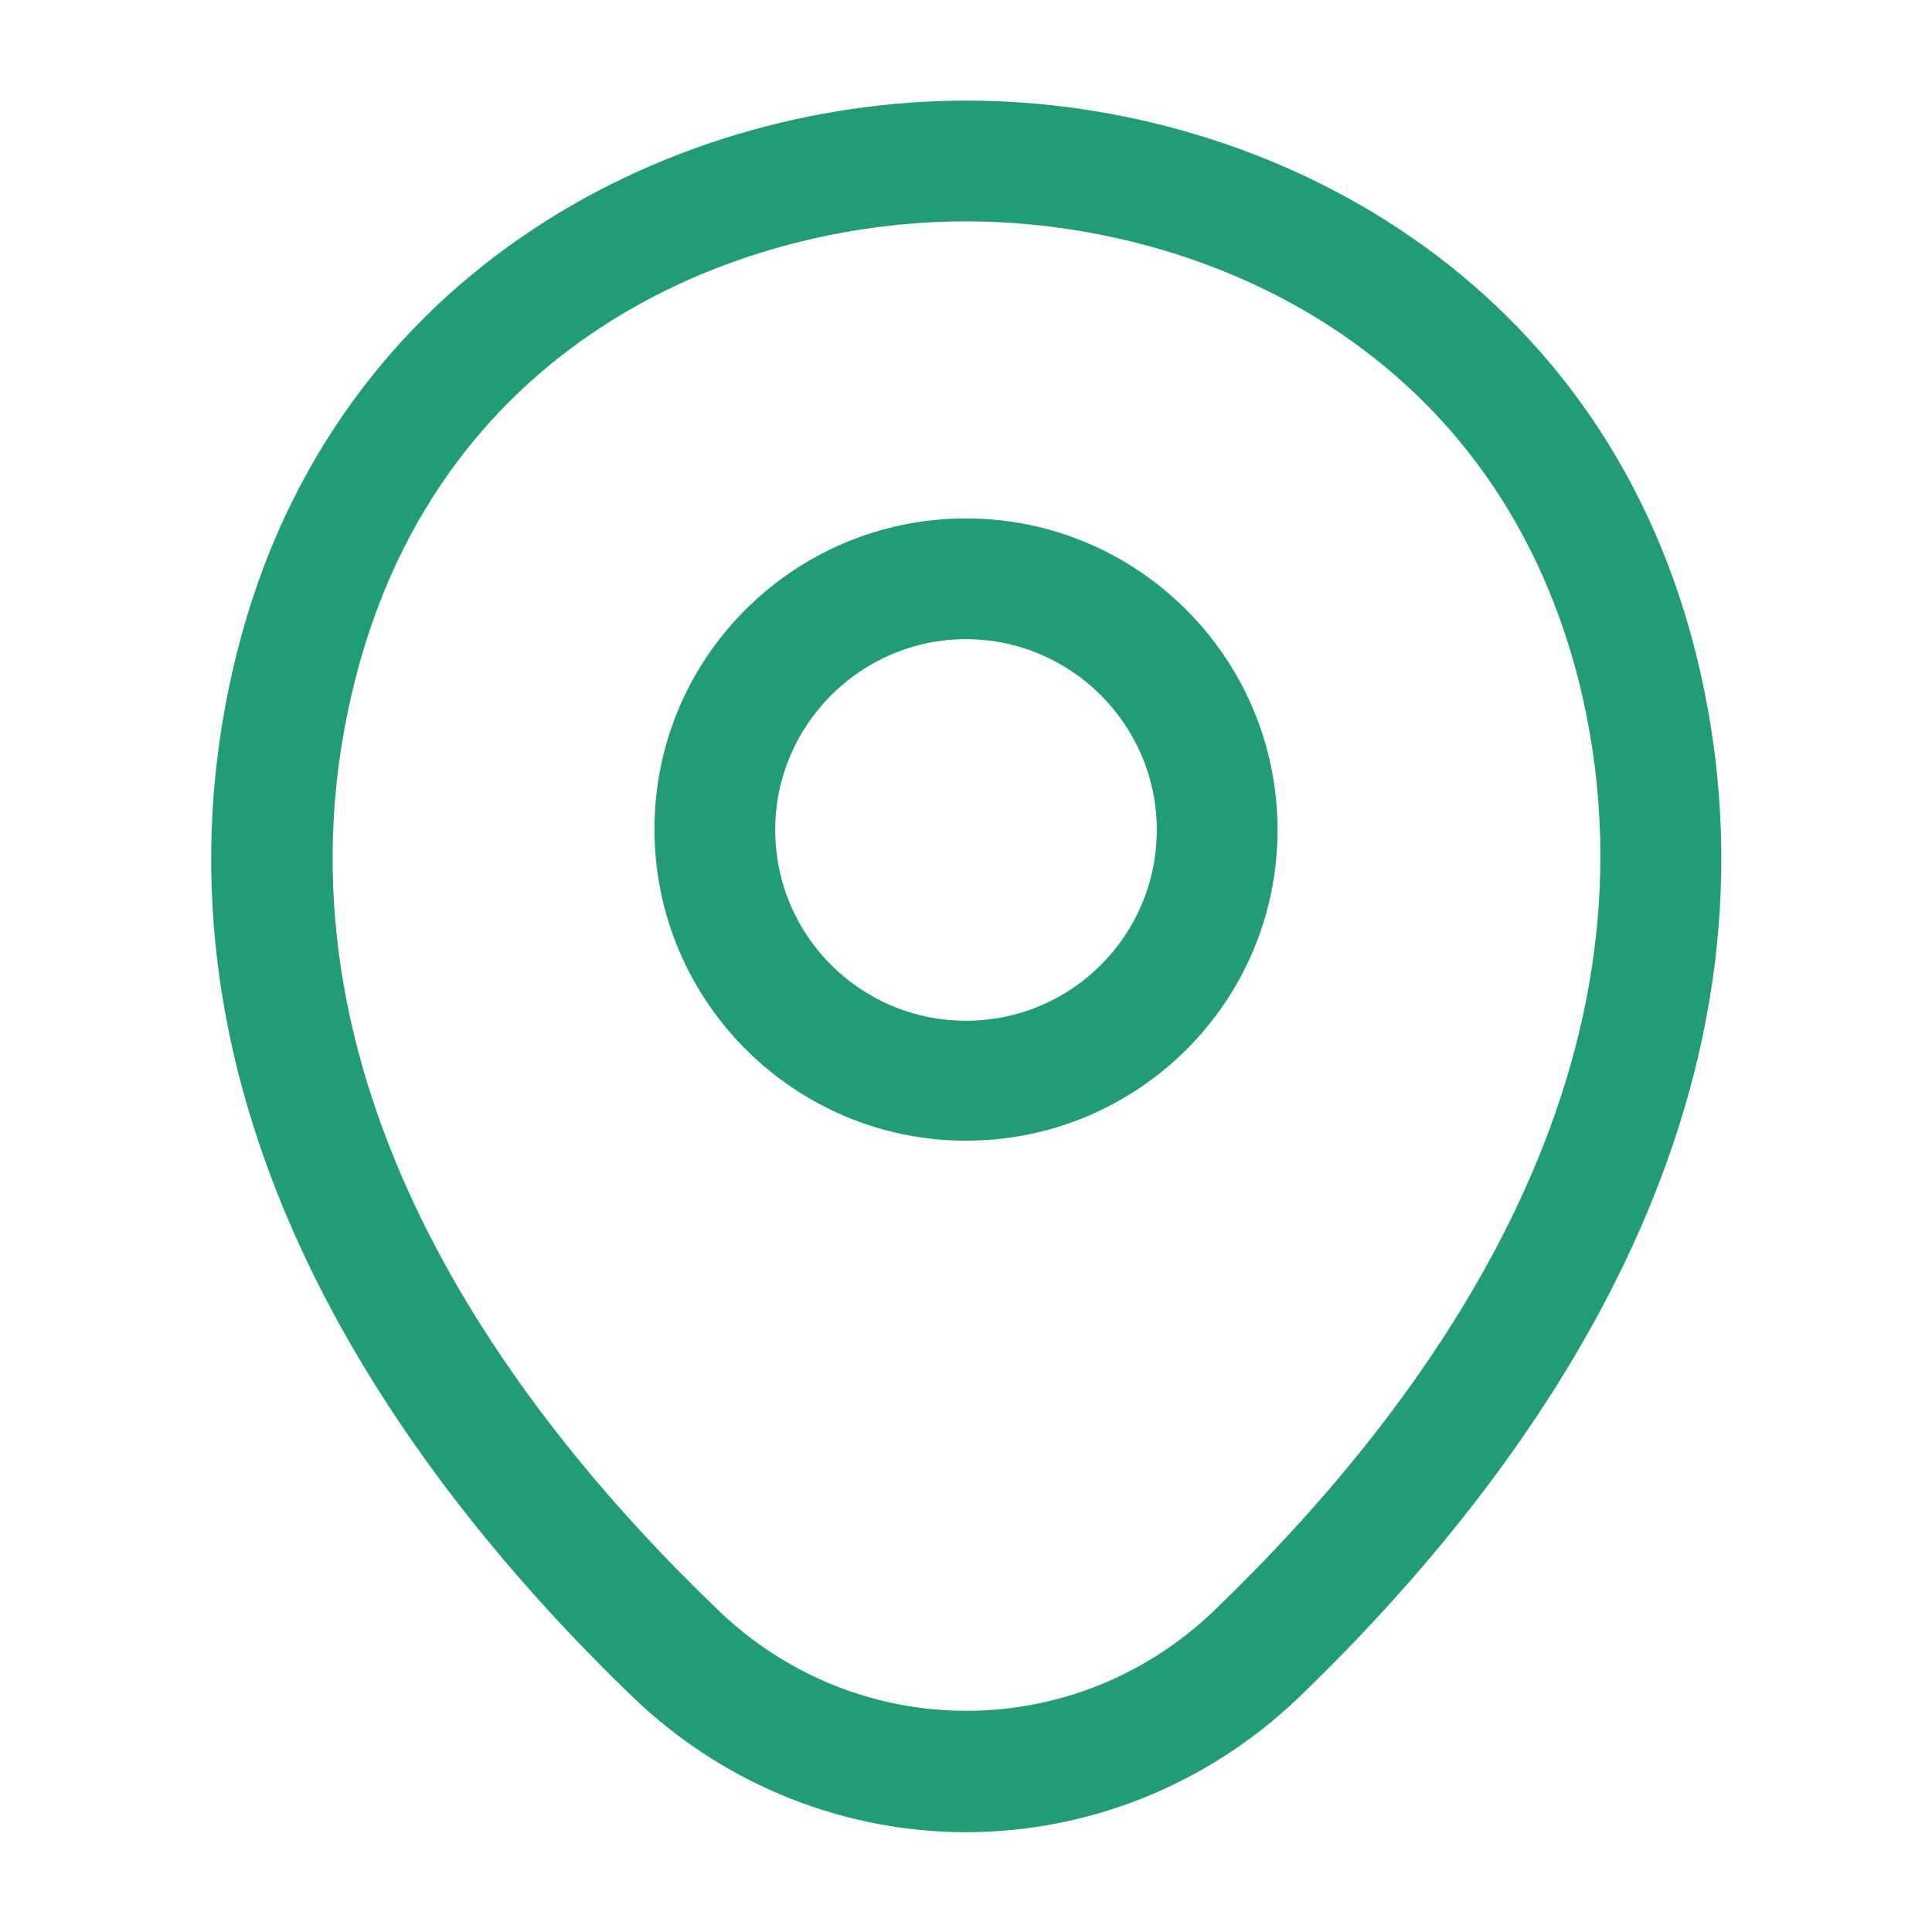
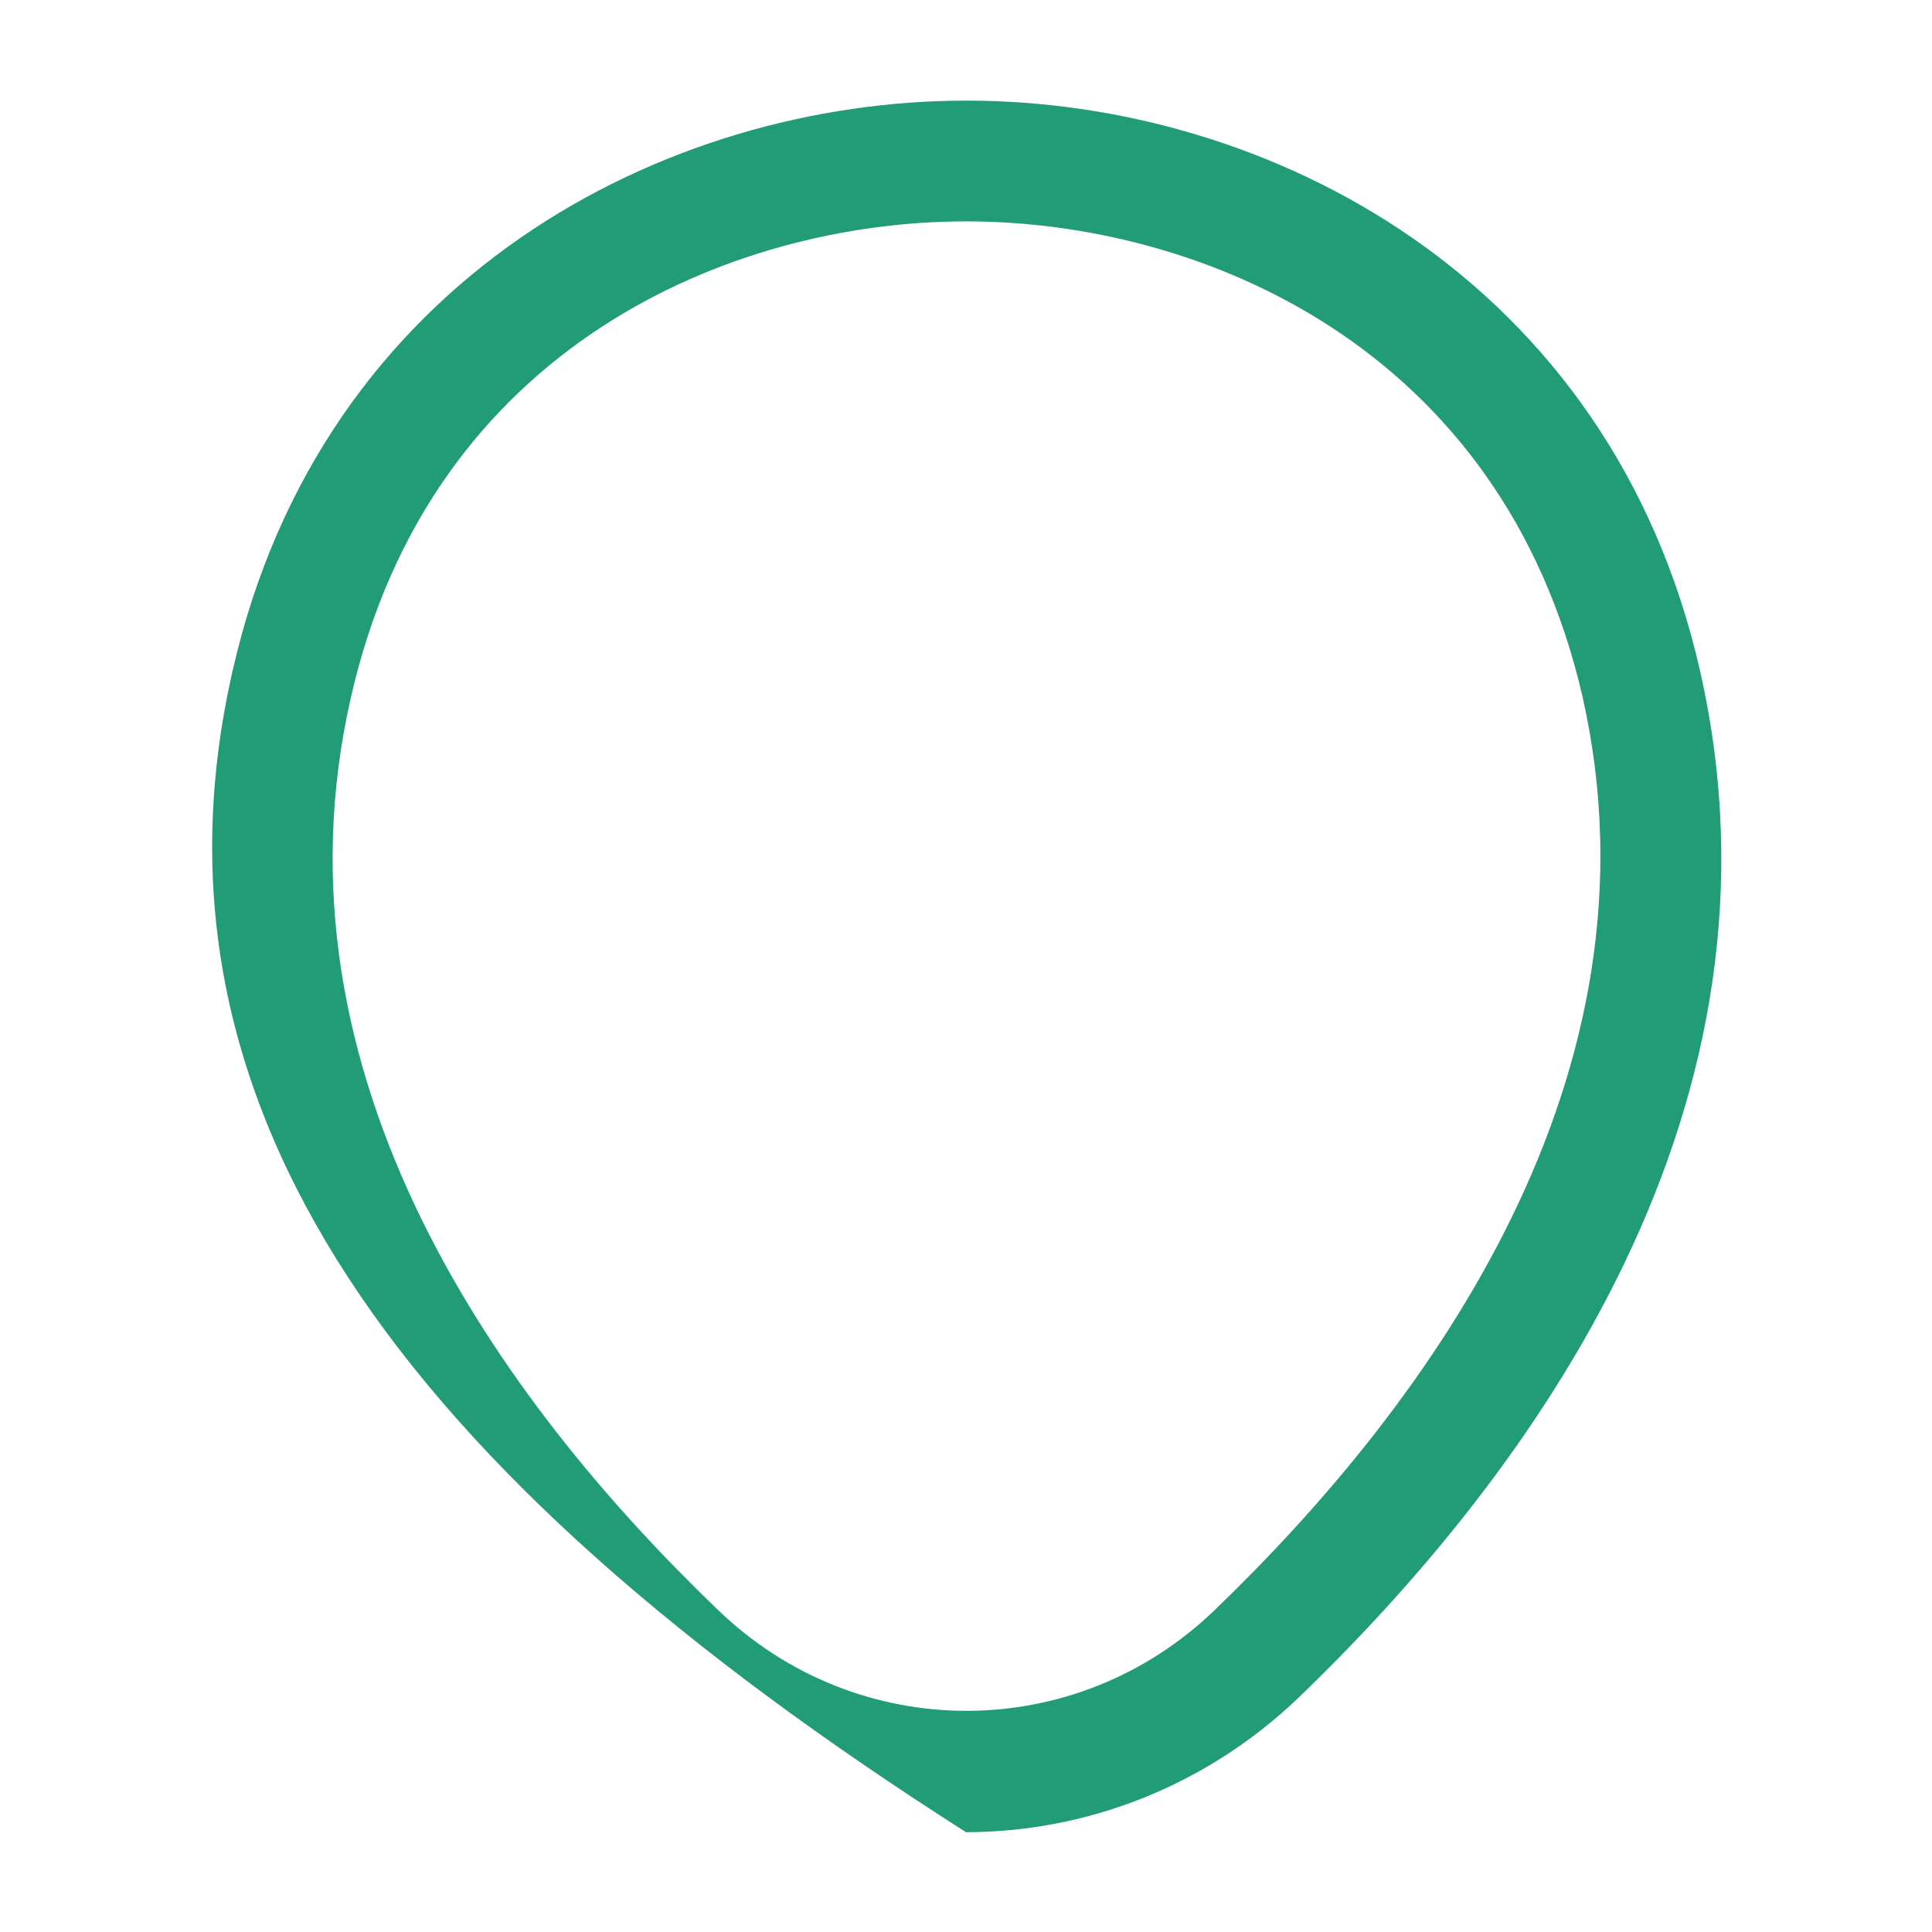
<svg xmlns="http://www.w3.org/2000/svg" width="24" height="24" viewBox="0 0 24 24" fill="none">
-   <path d="M12 14.17C9.87 14.17 8.13 12.44 8.13 10.3C8.13 8.16 9.87 6.44 12 6.44C14.13 6.44 15.87 8.17 15.87 10.31C15.87 12.45 14.13 14.17 12 14.17ZM12 7.94C10.7 7.94 9.63 9 9.63 10.31C9.63 11.62 10.69 12.68 12 12.68C13.31 12.68 14.37 11.62 14.37 10.31C14.37 9 13.3 7.94 12 7.94Z" fill="#219C77" />
-   <path d="M12 22.76C10.52 22.76 9.03 22.2 7.87 21.09C4.92 18.25 1.66 13.72 2.89 8.33C4 3.44 8.27 1.25 12 1.25C12 1.25 12 1.25 12.01 1.25C15.74 1.25 20.01 3.44 21.12 8.34C22.34 13.73 19.08 18.25 16.13 21.09C14.97 22.2 13.48 22.76 12 22.76ZM12 2.75C9.09 2.75 5.35 4.3 4.36 8.66C3.28 13.37 6.24 17.43 8.92 20C10.65 21.67 13.36 21.67 15.09 20C17.76 17.43 20.72 13.37 19.66 8.66C18.66 4.3 14.91 2.75 12 2.75Z" fill="#219C77" />
+   <path d="M12 22.76C4.92 18.25 1.66 13.72 2.89 8.33C4 3.44 8.27 1.25 12 1.25C12 1.25 12 1.25 12.01 1.25C15.74 1.25 20.01 3.44 21.12 8.34C22.34 13.73 19.08 18.25 16.13 21.09C14.97 22.2 13.48 22.76 12 22.76ZM12 2.75C9.09 2.75 5.35 4.3 4.36 8.66C3.28 13.37 6.24 17.43 8.92 20C10.65 21.67 13.36 21.67 15.09 20C17.76 17.43 20.72 13.37 19.66 8.66C18.66 4.3 14.91 2.75 12 2.75Z" fill="#219C77" />
</svg>